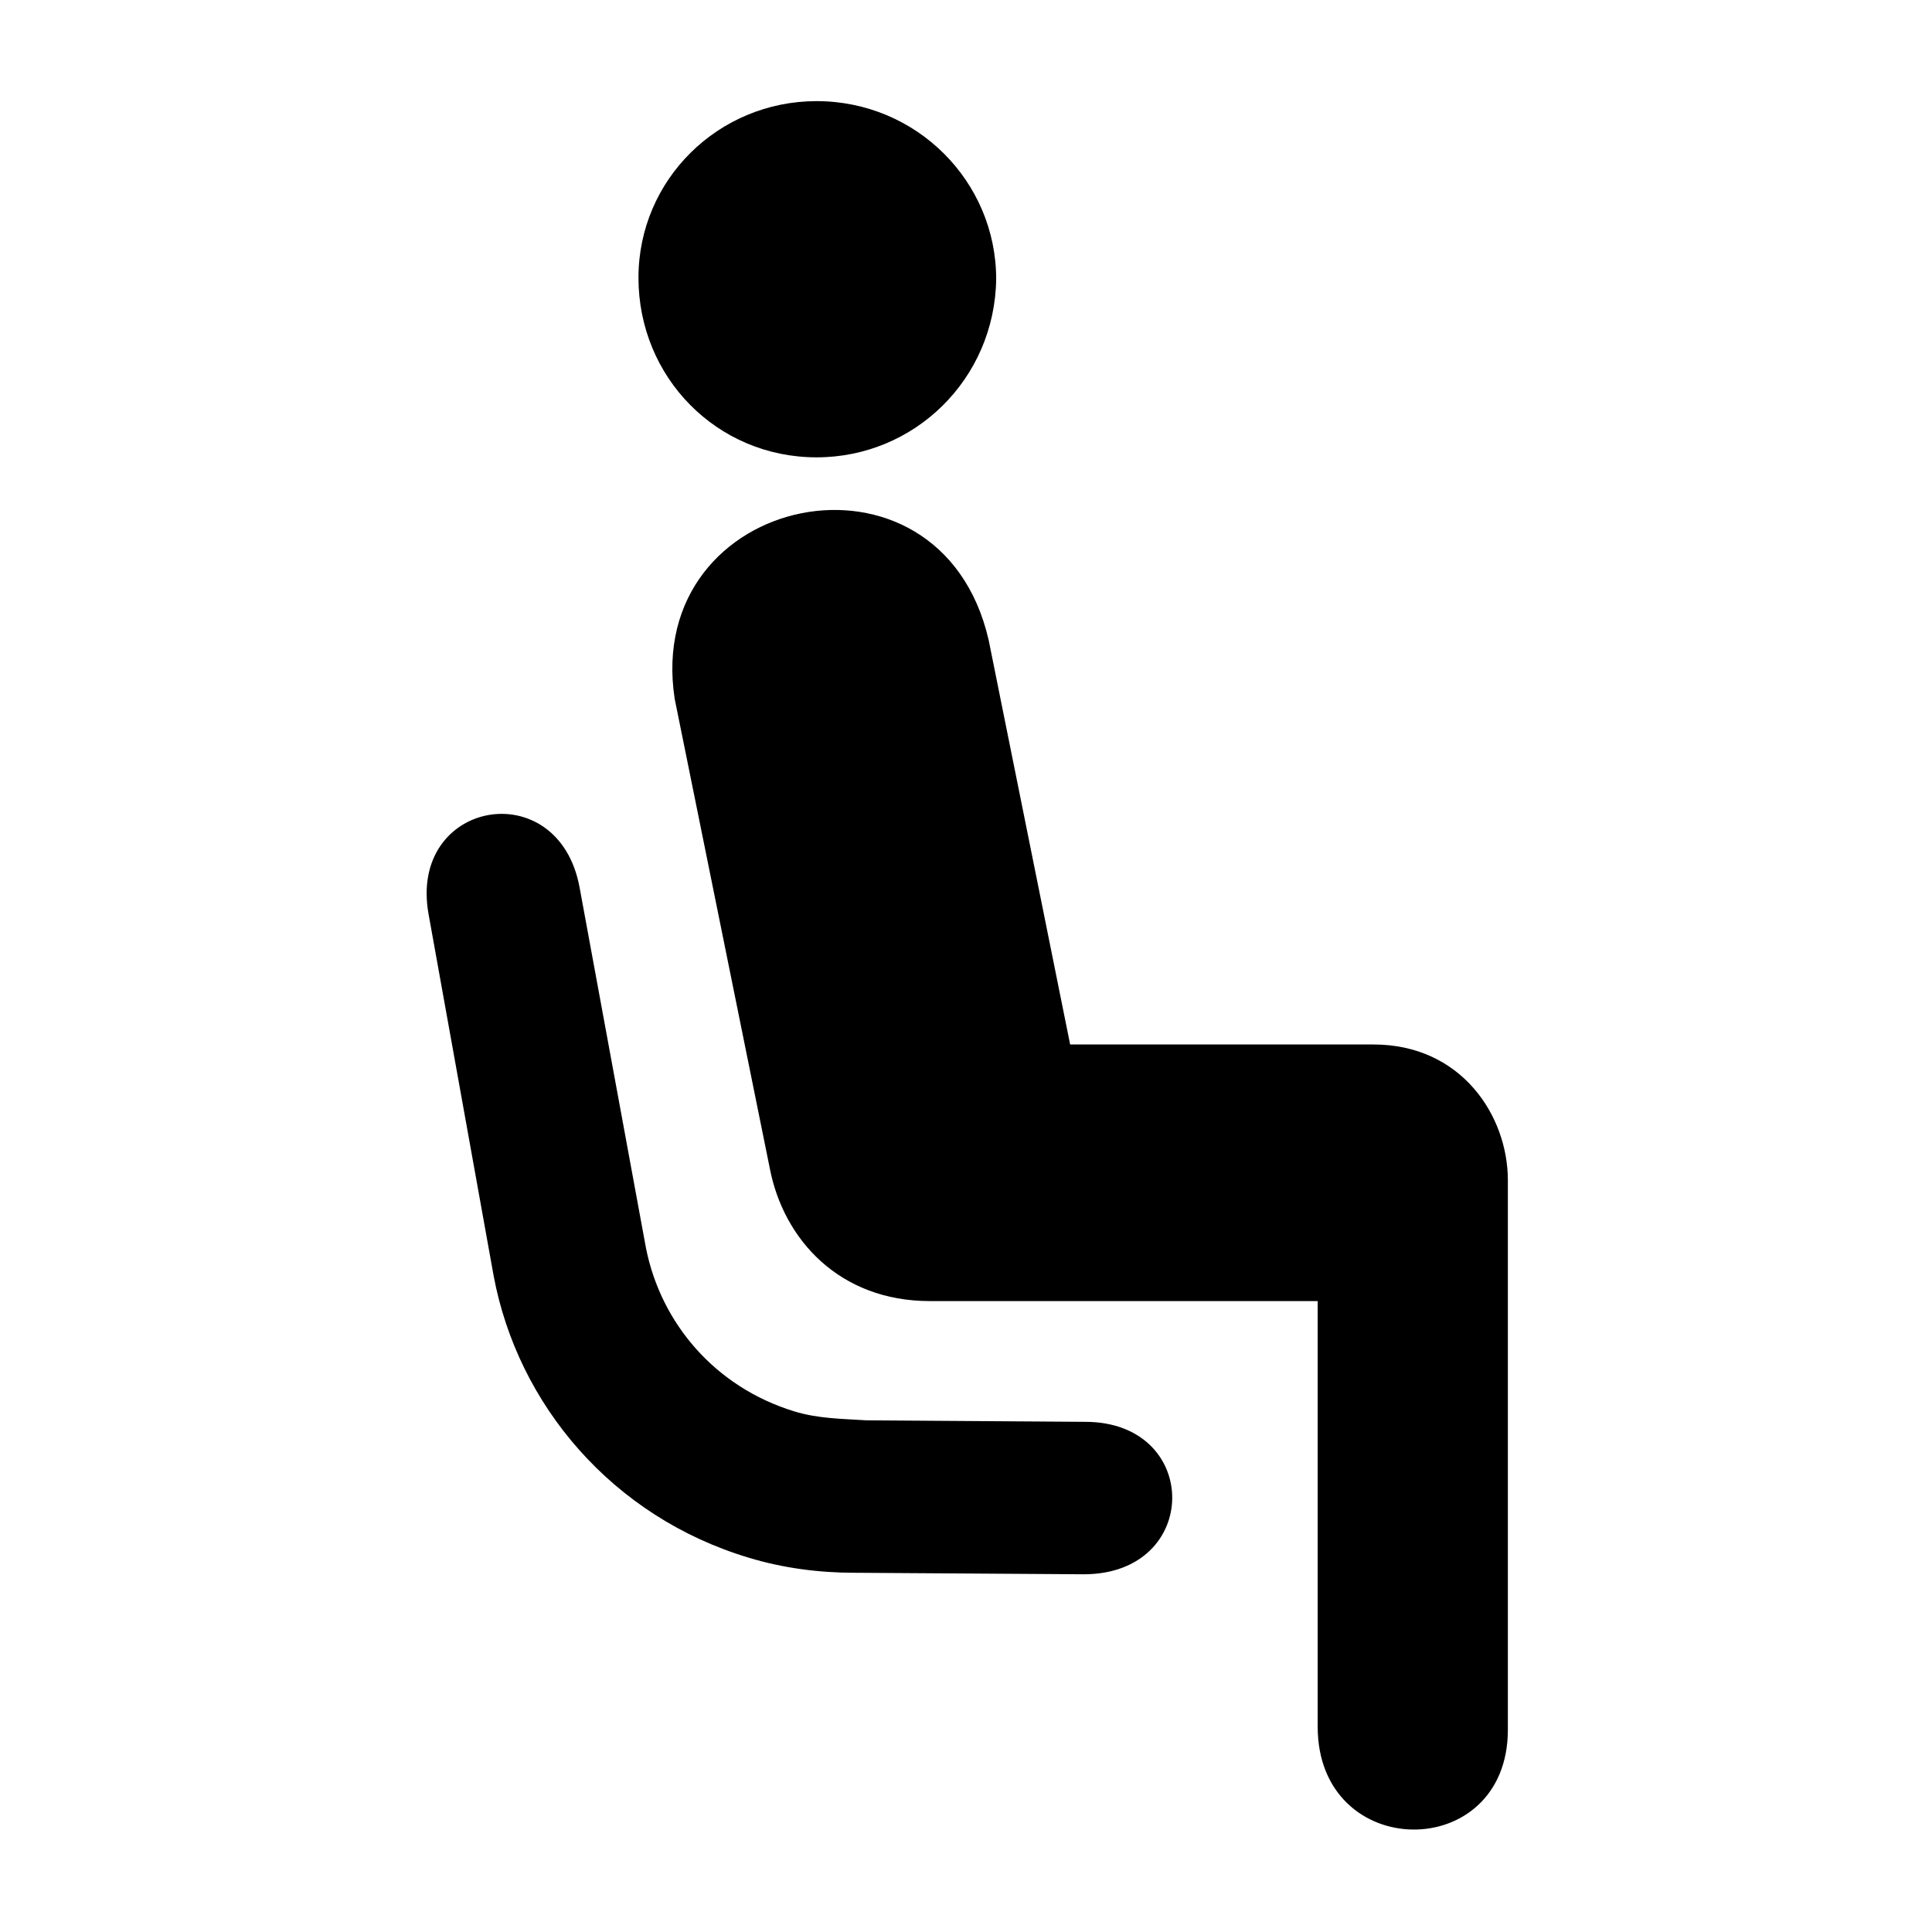
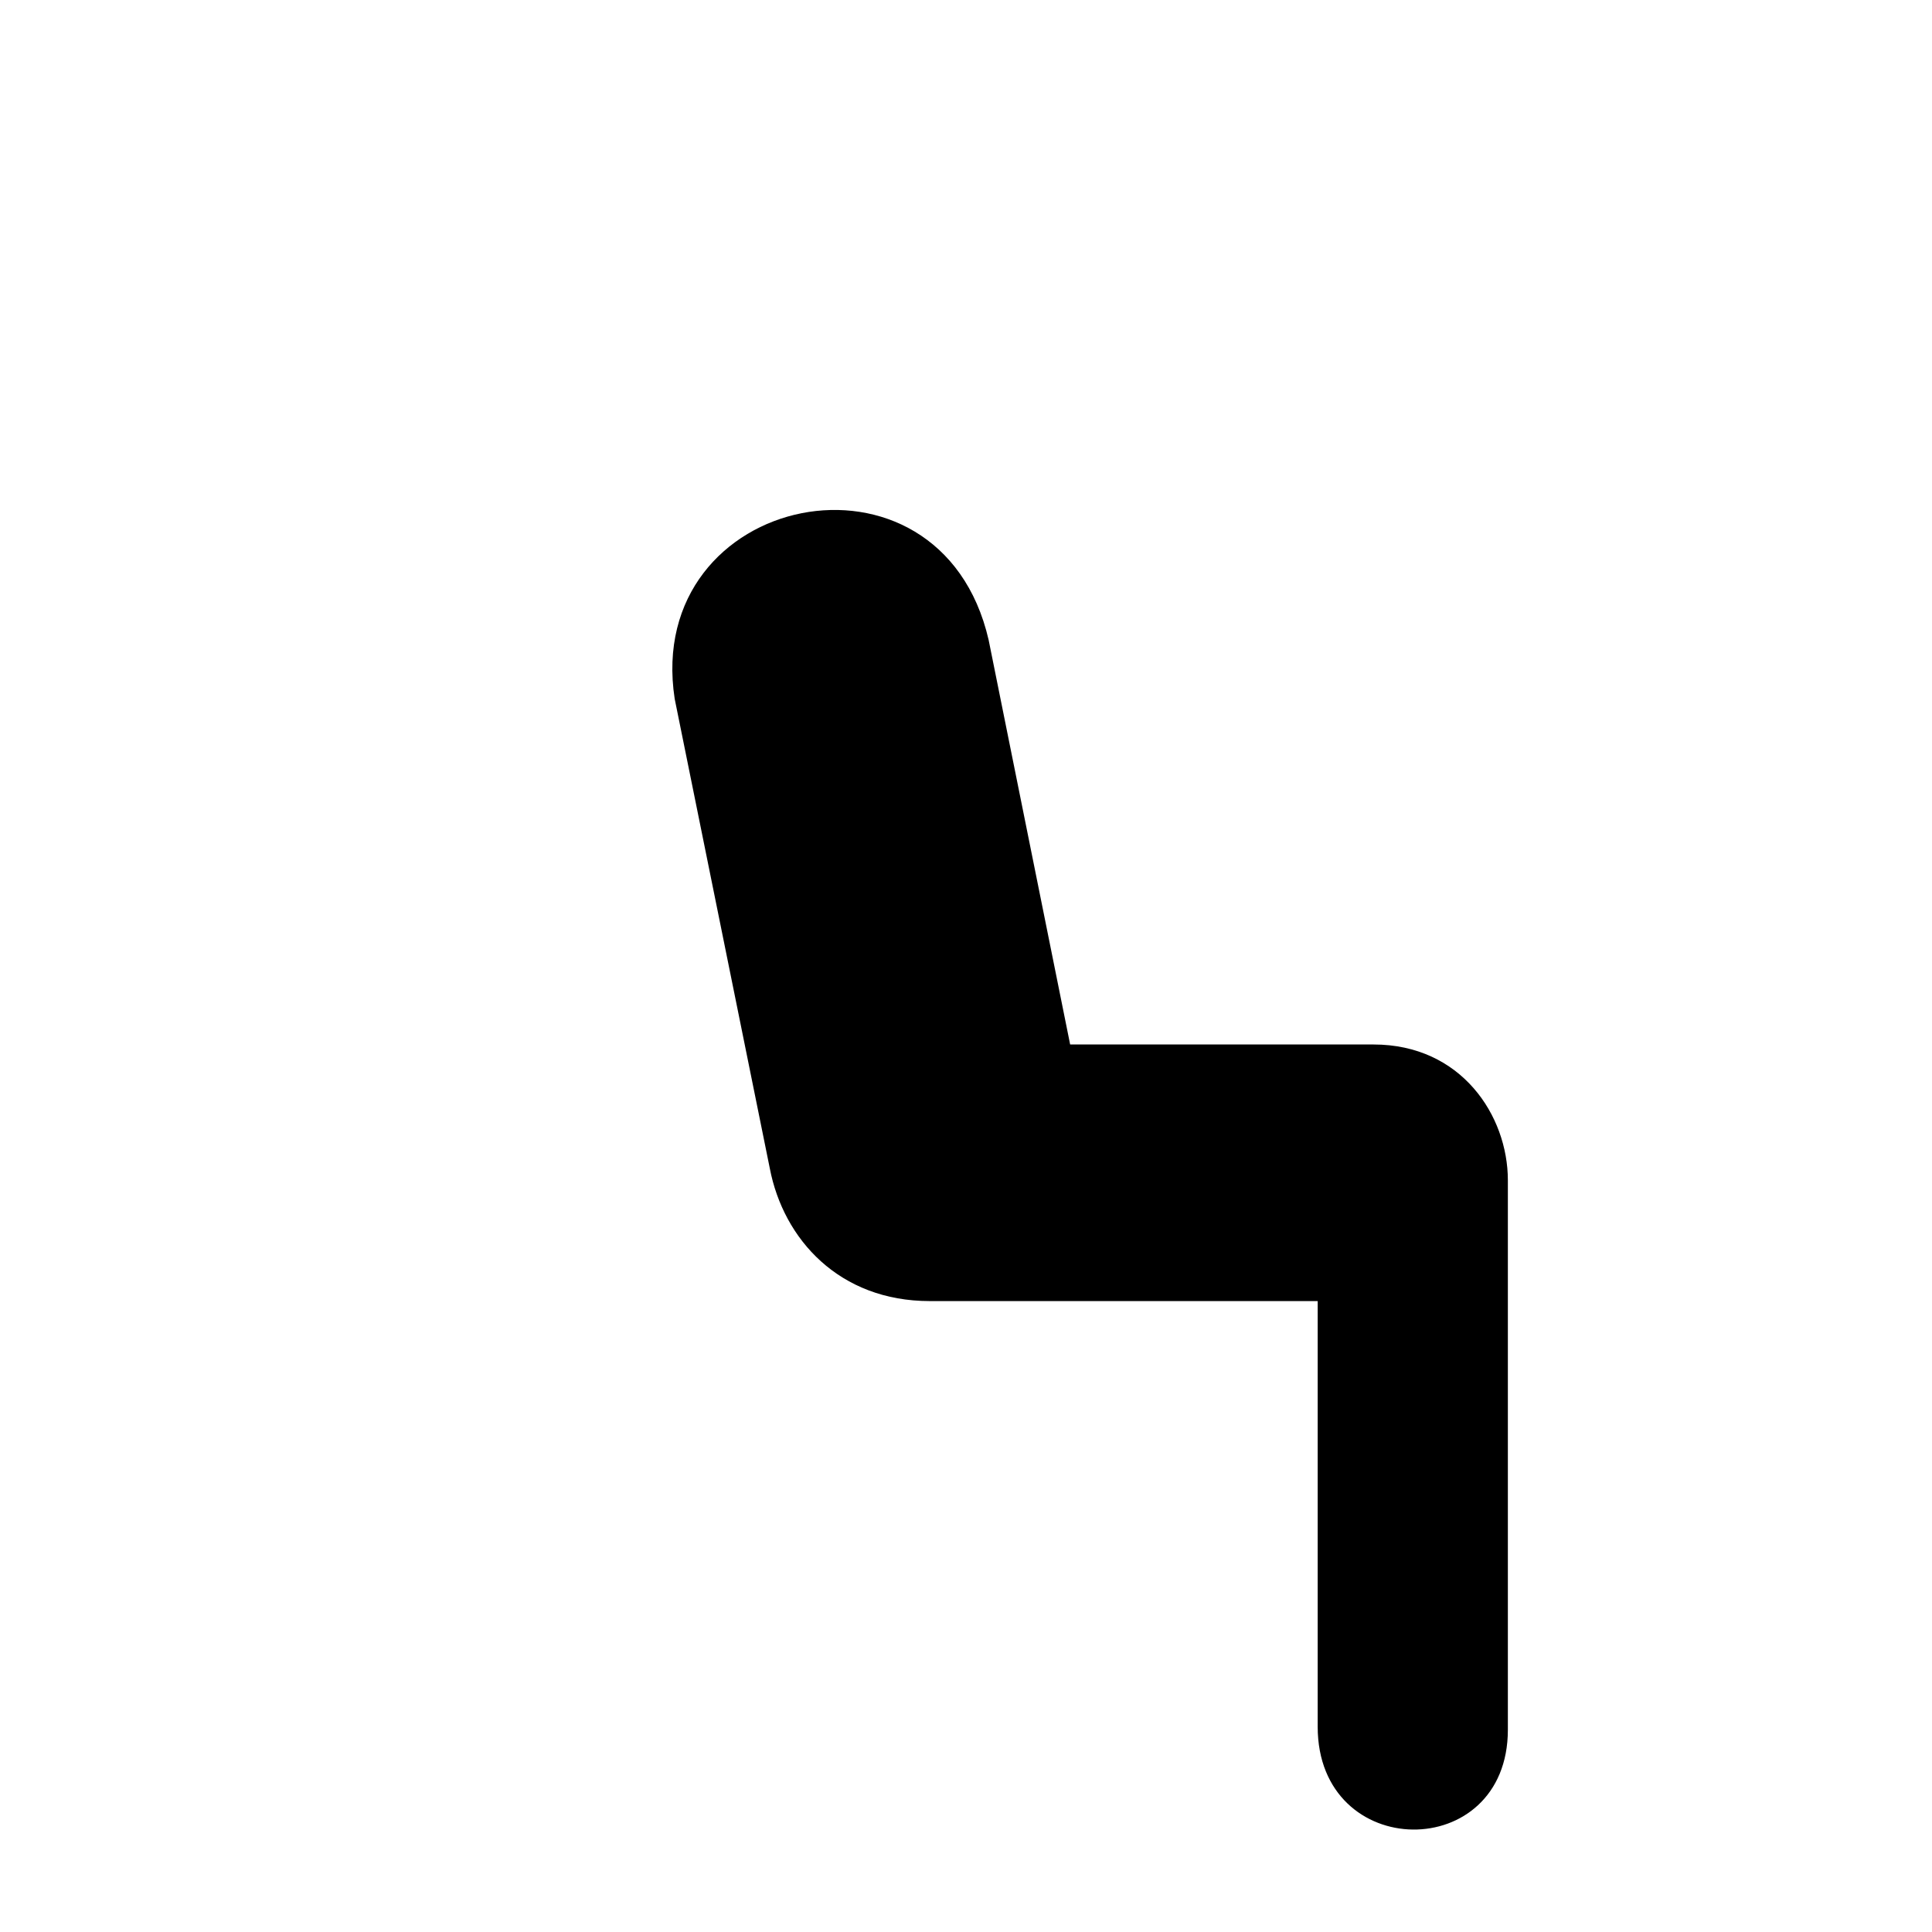
<svg xmlns="http://www.w3.org/2000/svg" fill="#000000" height="800px" width="800px" version="1.1" id="Layer_1" viewBox="0 0 128 128" xml:space="preserve">
  <path d="M44.7,46.3c-2.1-13.7,17.6-17.8,20.8-3.9l5.4,26.8l20.1,0c5.8,0,8.9,4.7,8.9,9v36.4c0,8.9-12.6,8.8-12.6-0.2V86.2H61.6  c-6,0-9.7-4.1-10.6-8.8L44.7,46.3z" />
-   <path d="M54.1,30.3c6.5,0,11.8-5.2,11.9-11.8C66,12,60.7,6.7,54.1,6.7c-6.5,0-11.8,5.2-11.8,11.7C42.3,25,47.5,30.3,54.1,30.3" />
-   <path d="M28.4,60.6c-1.4-7.6,8.6-9.4,10-1.8l4.4,23.9c1,5,4.6,9.2,9.8,10.8c1.6,0.5,3.3,0.5,4.8,0.6l14.5,0.1  c7.7,0,7.7,10.1-0.1,10.1l-15.2-0.1c-2.3,0-4.7-0.3-7-1c-9-2.7-15.3-10.1-16.9-18.7L28.4,60.6z" />
</svg>